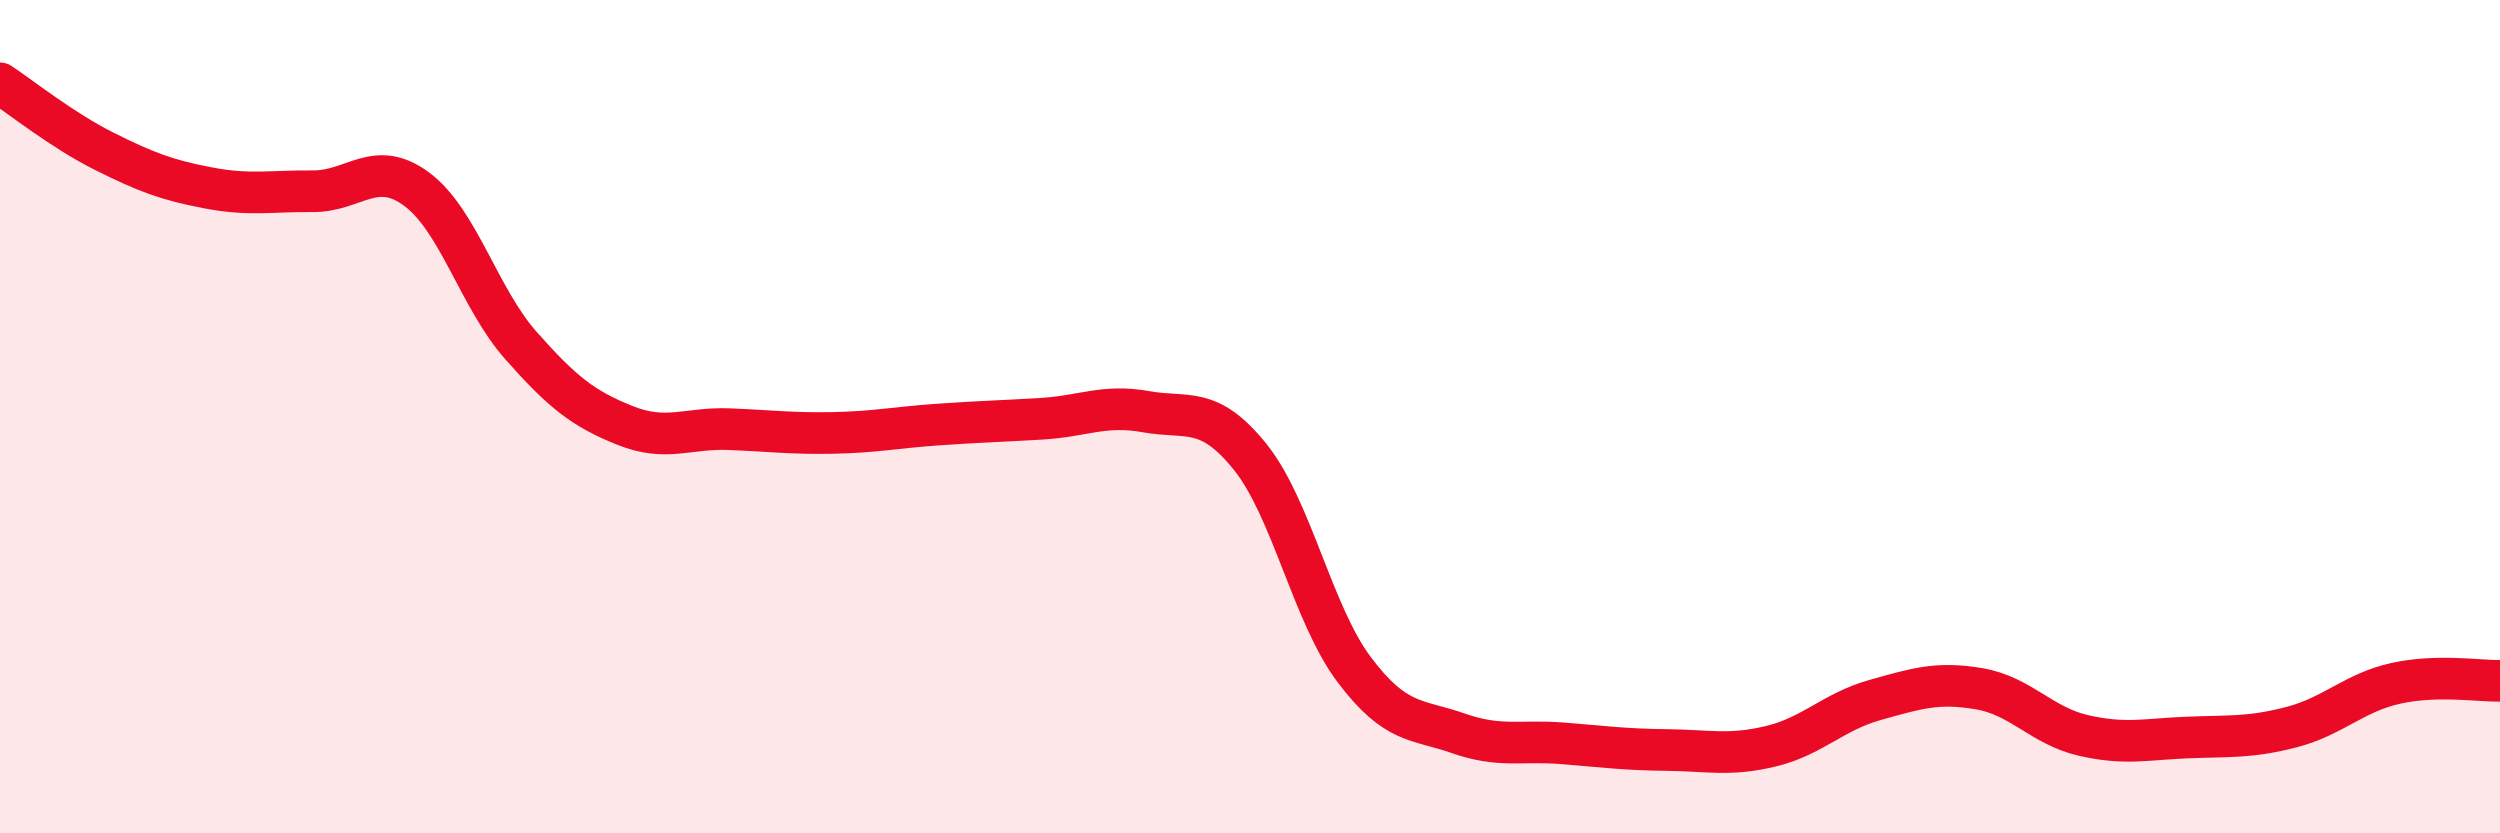
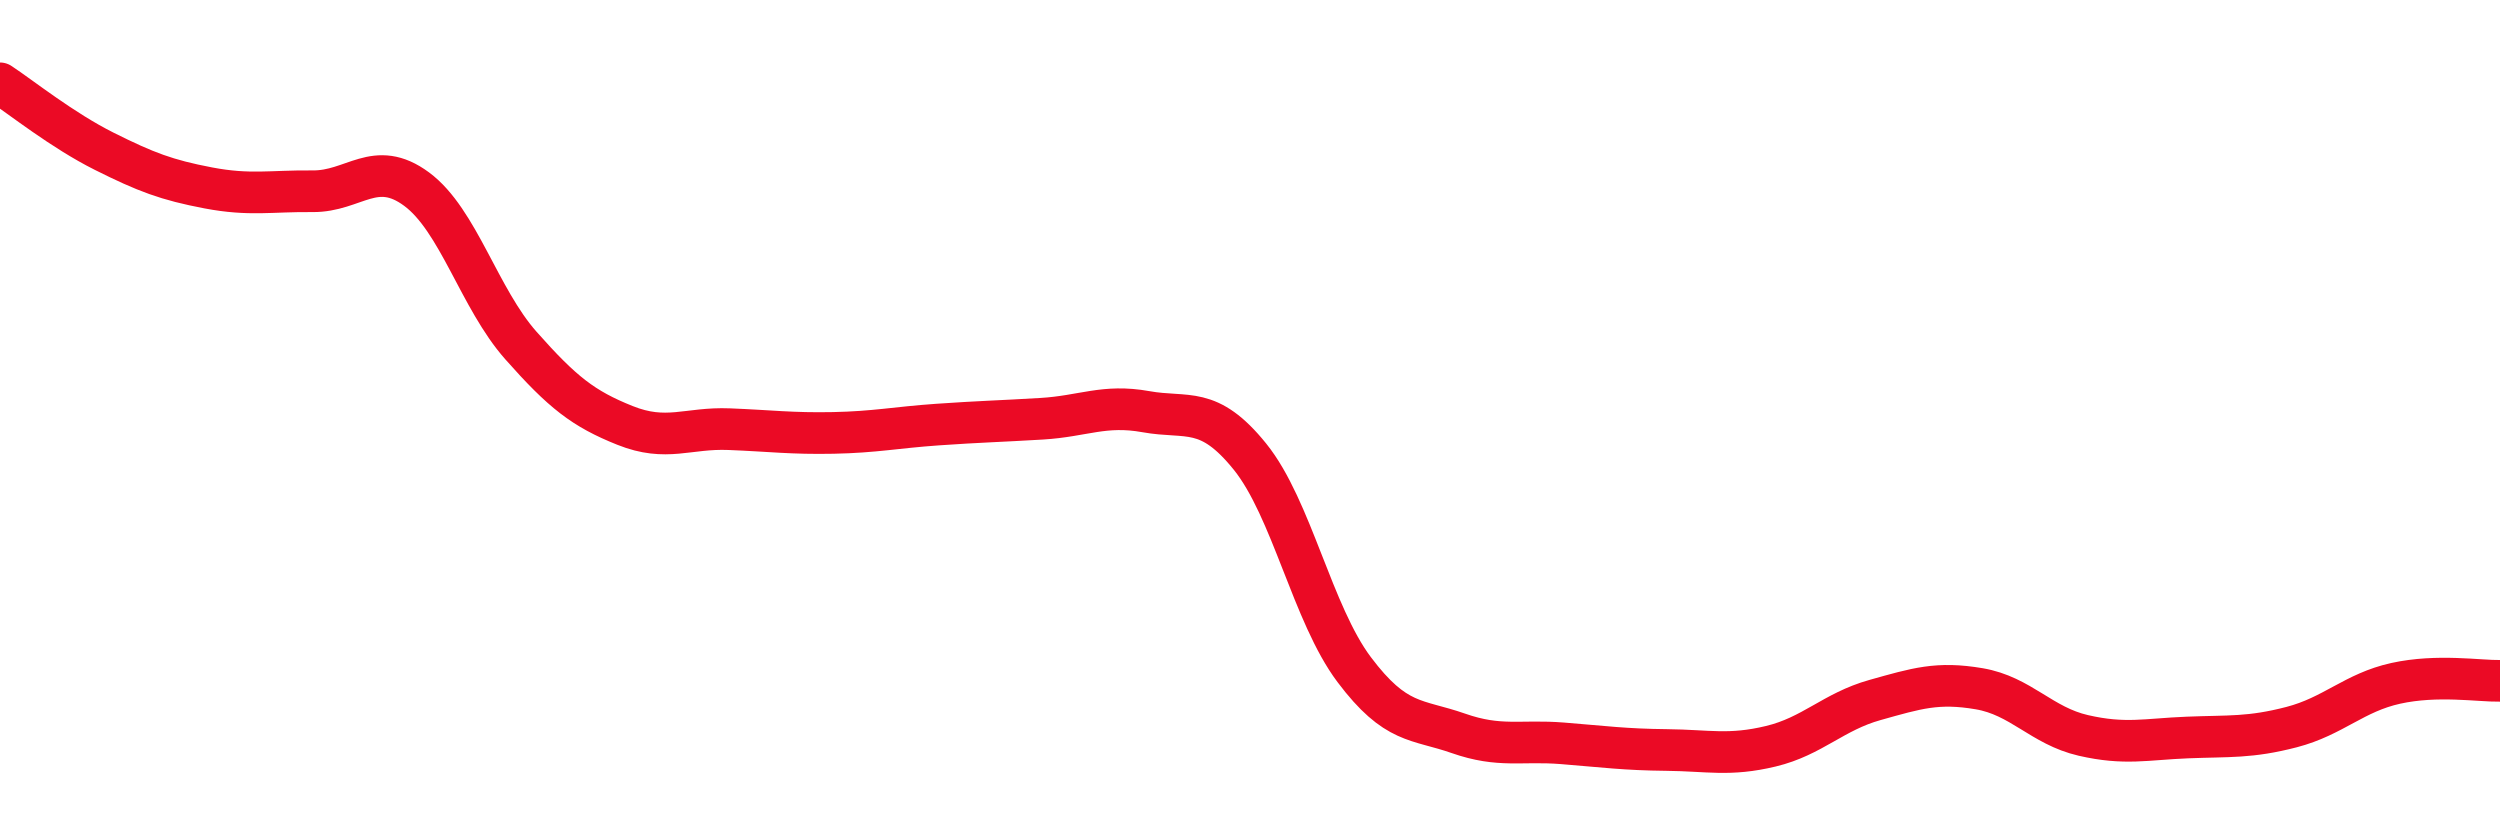
<svg xmlns="http://www.w3.org/2000/svg" width="60" height="20" viewBox="0 0 60 20">
-   <path d="M 0,2 C 0.5,2.33 1.5,3.13 2.5,3.63 C 3.5,4.13 4,4.32 5,4.51 C 6,4.7 6.5,4.58 7.5,4.59 C 8.5,4.6 9,3.8 10,4.54 C 11,5.28 11.5,7.16 12.5,8.29 C 13.5,9.42 14,9.81 15,10.21 C 16,10.61 16.5,10.26 17.5,10.3 C 18.5,10.34 19,10.41 20,10.39 C 21,10.37 21.5,10.26 22.5,10.19 C 23.5,10.12 24,10.11 25,10.05 C 26,9.99 26.5,9.7 27.5,9.88 C 28.5,10.06 29,9.72 30,10.96 C 31,12.2 31.5,14.74 32.5,16.07 C 33.5,17.4 34,17.25 35,17.6 C 36,17.95 36.5,17.76 37.5,17.84 C 38.5,17.92 39,17.99 40,18 C 41,18.01 41.5,18.15 42.5,17.91 C 43.5,17.67 44,17.08 45,16.8 C 46,16.52 46.5,16.36 47.5,16.53 C 48.5,16.7 49,17.42 50,17.65 C 51,17.88 51.5,17.74 52.5,17.7 C 53.5,17.66 54,17.71 55,17.45 C 56,17.19 56.5,16.62 57.5,16.4 C 58.5,16.18 59.5,16.35 60,16.34L60 20L0 20Z" fill="#EB0A25" opacity="0.1" stroke-linecap="round" stroke-linejoin="round" />
  <path d="M 0,2 C 0.5,2.33 1.5,3.13 2.5,3.63 C 3.5,4.13 4,4.32 5,4.51 C 6,4.7 6.5,4.58 7.5,4.59 C 8.5,4.6 9,3.8 10,4.54 C 11,5.28 11.5,7.16 12.5,8.29 C 13.5,9.42 14,9.81 15,10.21 C 16,10.61 16.5,10.26 17.5,10.3 C 18.5,10.34 19,10.41 20,10.39 C 21,10.37 21.5,10.26 22.5,10.19 C 23.5,10.12 24,10.11 25,10.05 C 26,9.99 26.5,9.7 27.5,9.88 C 28.5,10.06 29,9.72 30,10.96 C 31,12.2 31.5,14.74 32.5,16.07 C 33.5,17.4 34,17.25 35,17.6 C 36,17.95 36.5,17.76 37.5,17.84 C 38.5,17.92 39,17.99 40,18 C 41,18.01 41.5,18.15 42.5,17.91 C 43.5,17.67 44,17.08 45,16.8 C 46,16.52 46.5,16.36 47.5,16.53 C 48.5,16.7 49,17.42 50,17.65 C 51,17.88 51.5,17.74 52.5,17.7 C 53.5,17.66 54,17.71 55,17.45 C 56,17.19 56.5,16.62 57.5,16.4 C 58.5,16.18 59.5,16.35 60,16.34" stroke="#EB0A25" stroke-width="1" fill="none" stroke-linecap="round" stroke-linejoin="round" />
</svg>